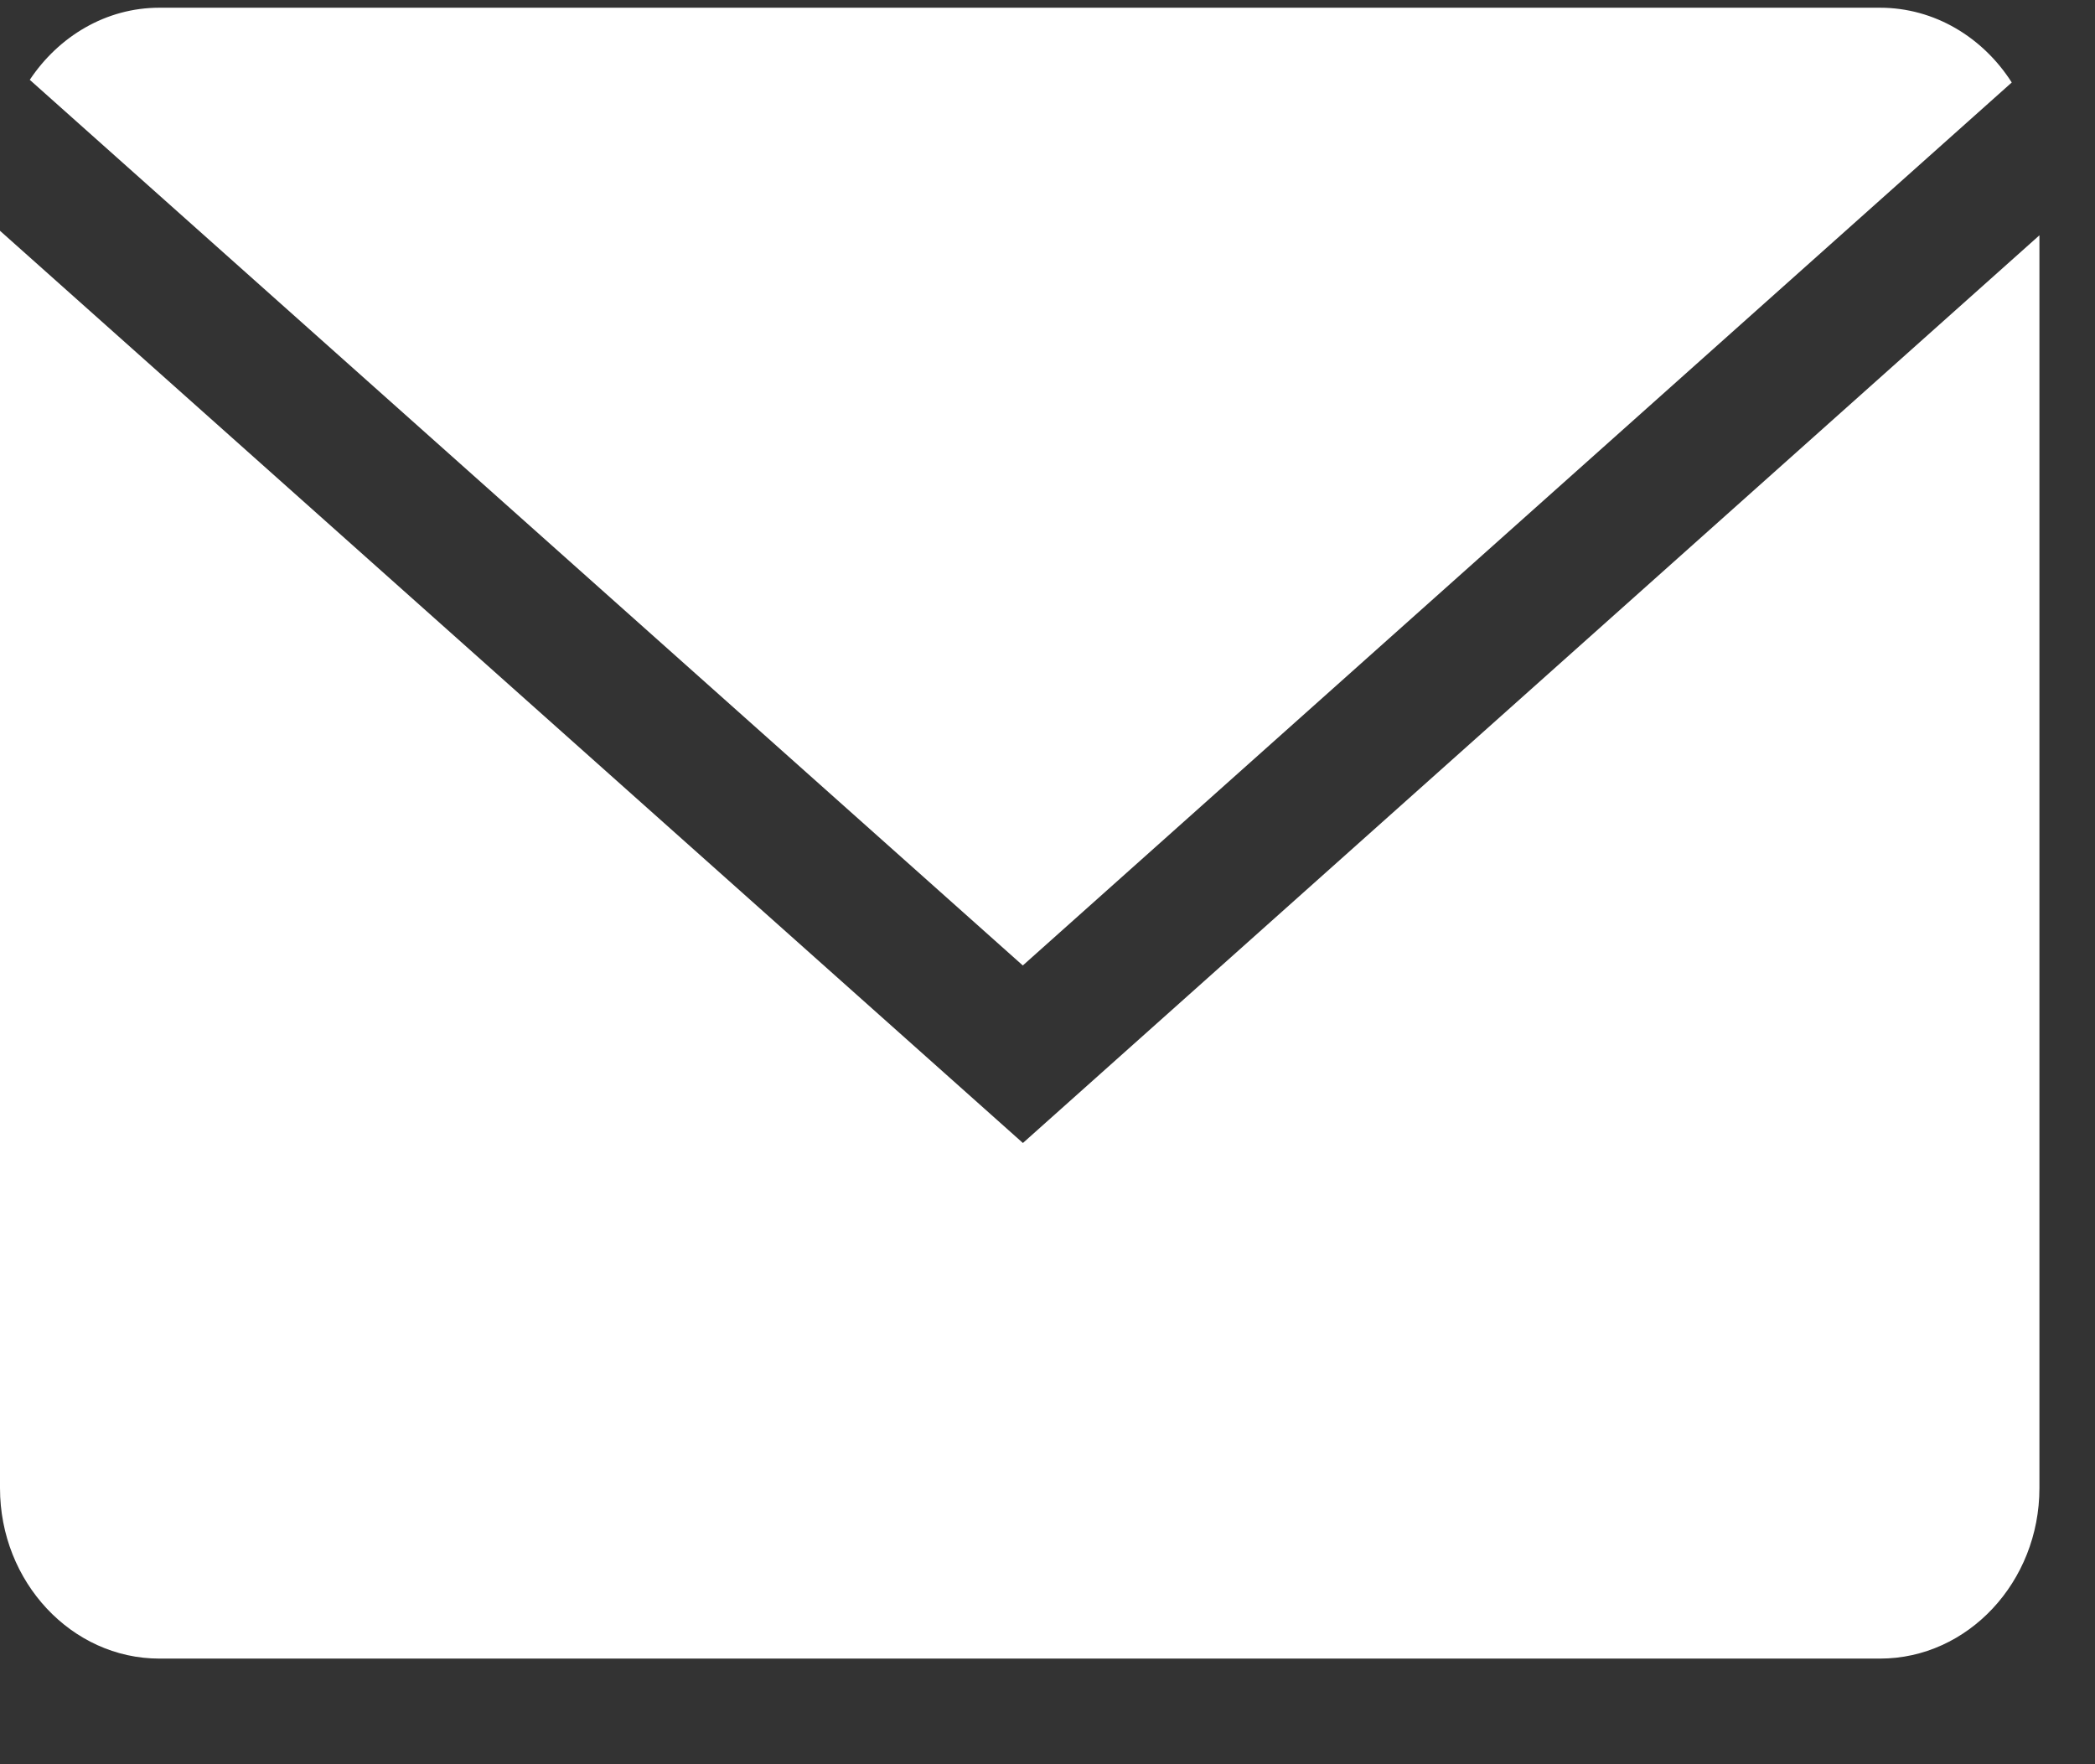
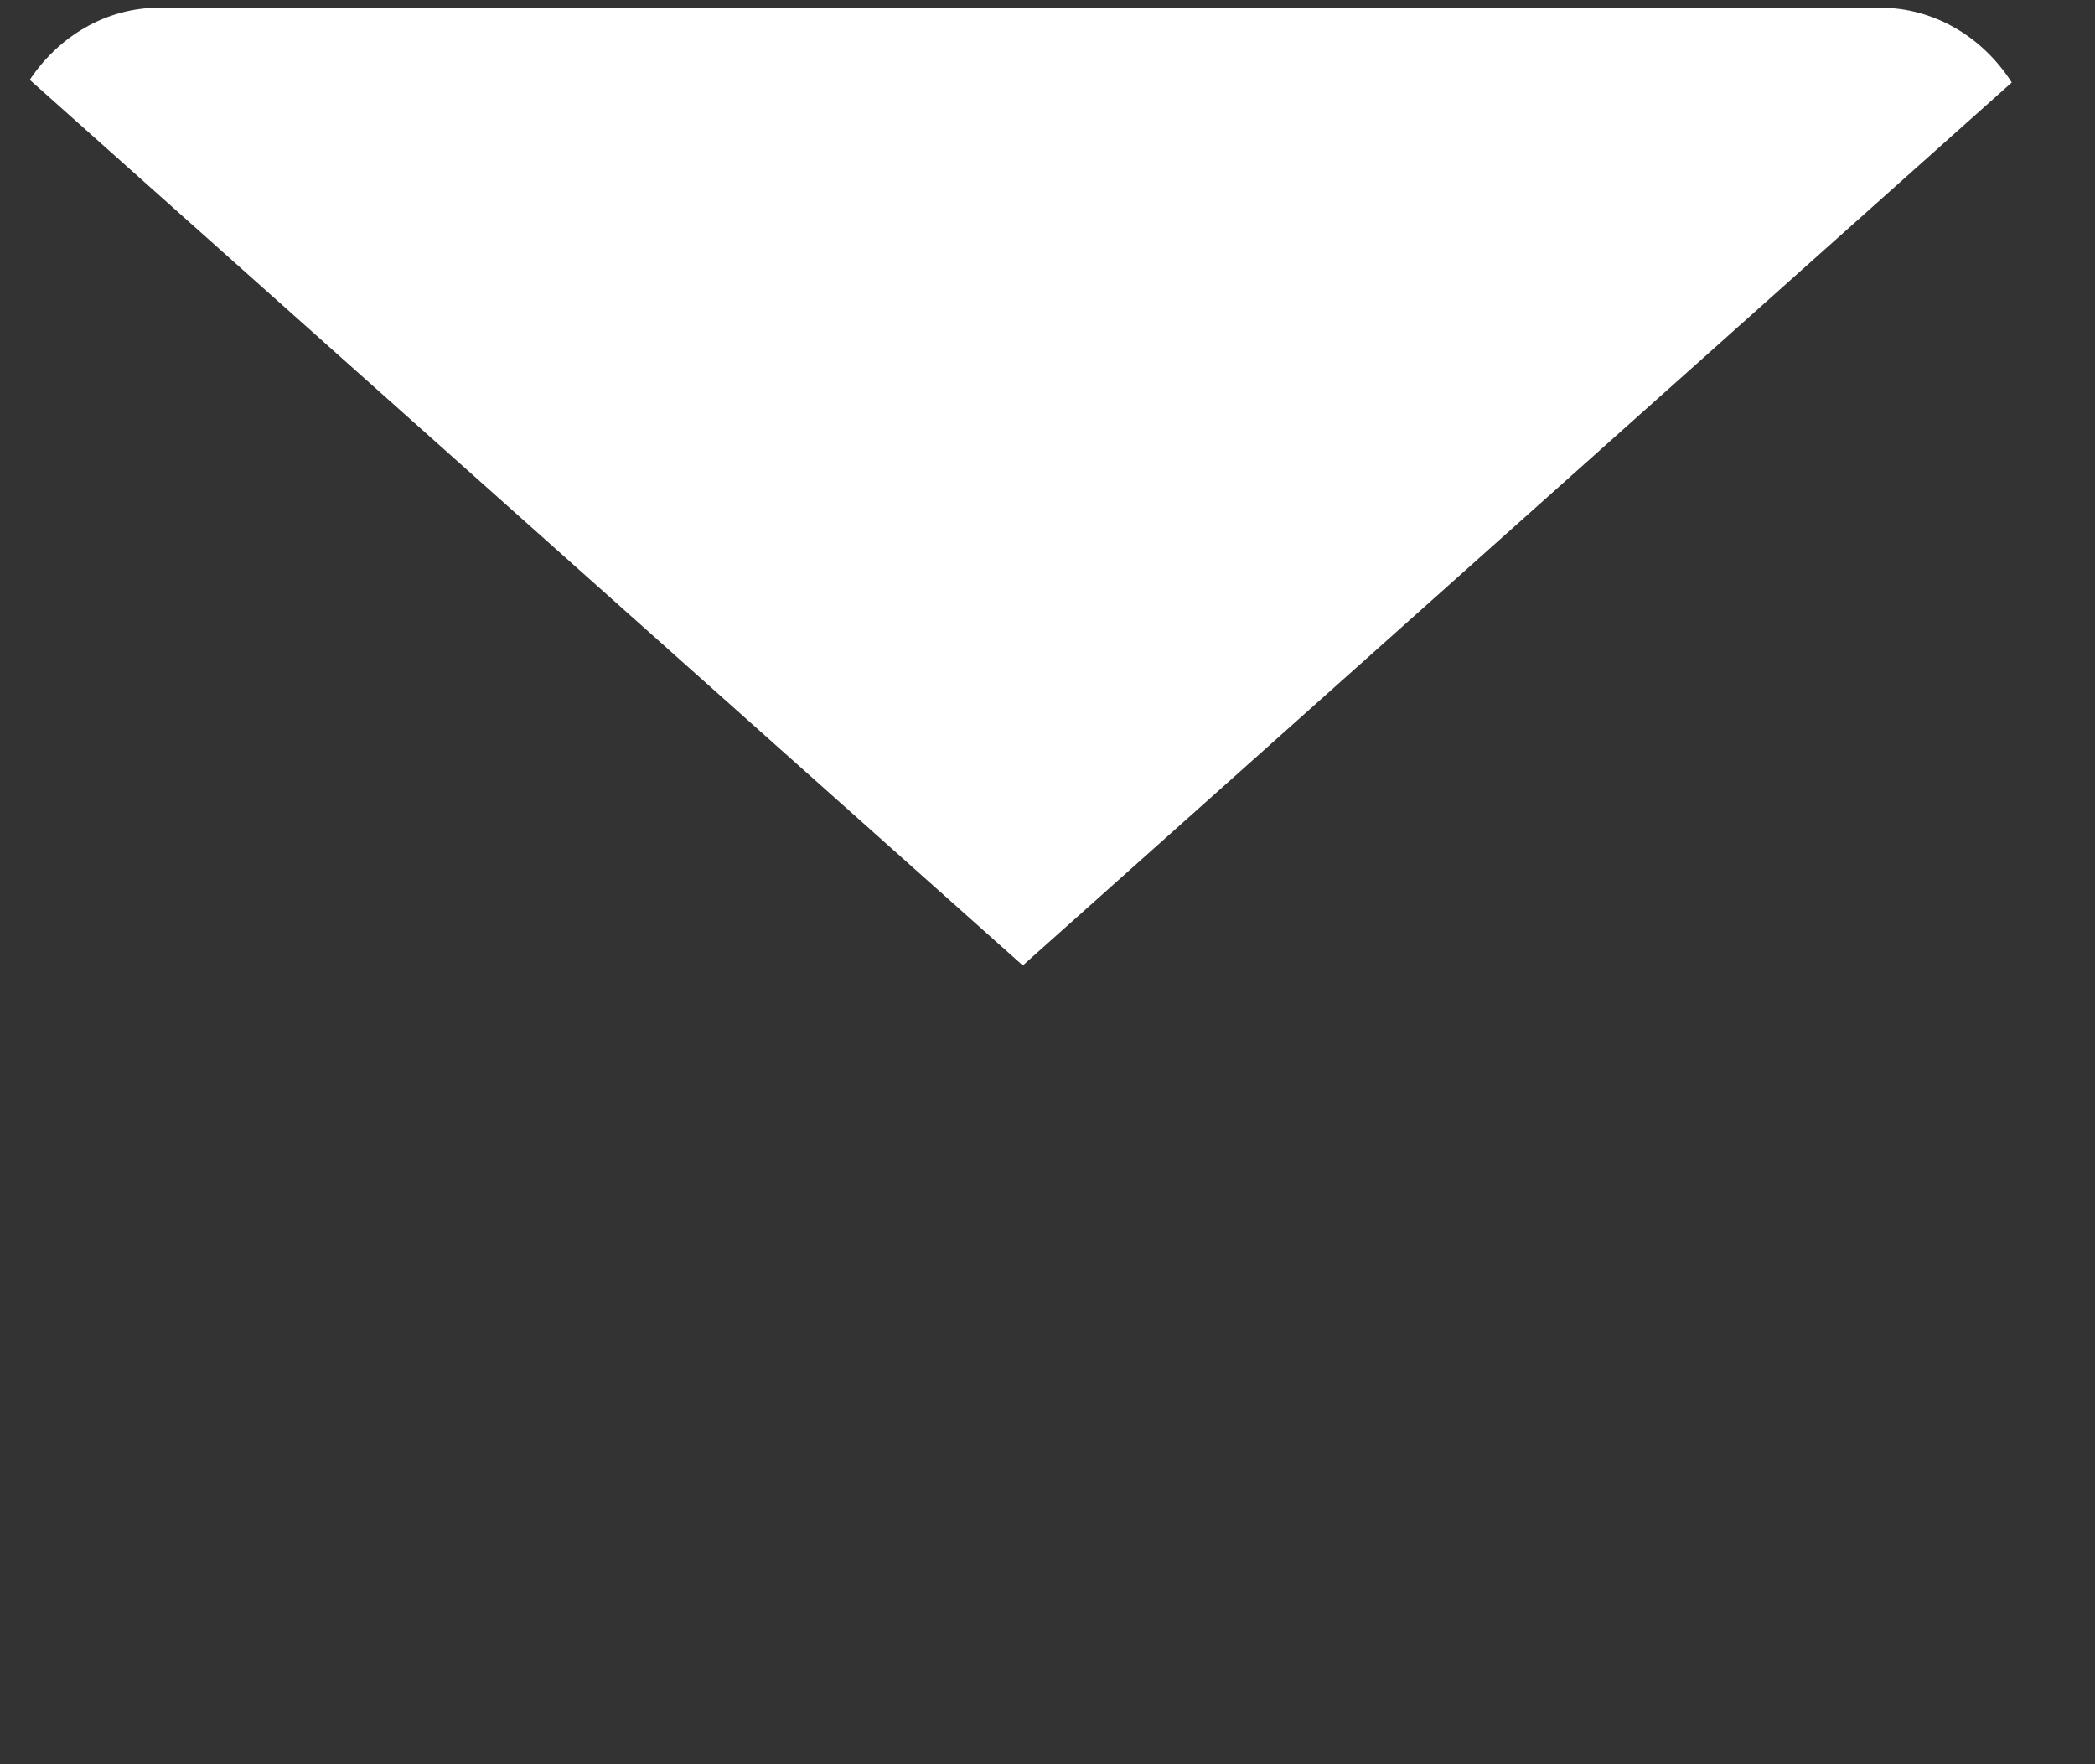
<svg xmlns="http://www.w3.org/2000/svg" width="19" height="16" viewBox="0 0 19 16" fill="none">
  <rect x="0" y="0" width="19" height="16" fill="#333333" stroke="none" />
  <path d="M18.245 0.748C17.984 0.339 17.545 0.07 17.05 0.07H1.445C0.961 0.07 0.532 0.33 0.27 0.724L9.276 8.756L18.245 0.748Z" fill="white" />
-   <path d="M0 2.093V13.496C0 14.347 0.65 15.042 1.445 15.042H17.051C17.846 15.042 18.496 14.347 18.496 13.496V2.134L9.277 10.366L0 2.093Z" fill="white" />
</svg>